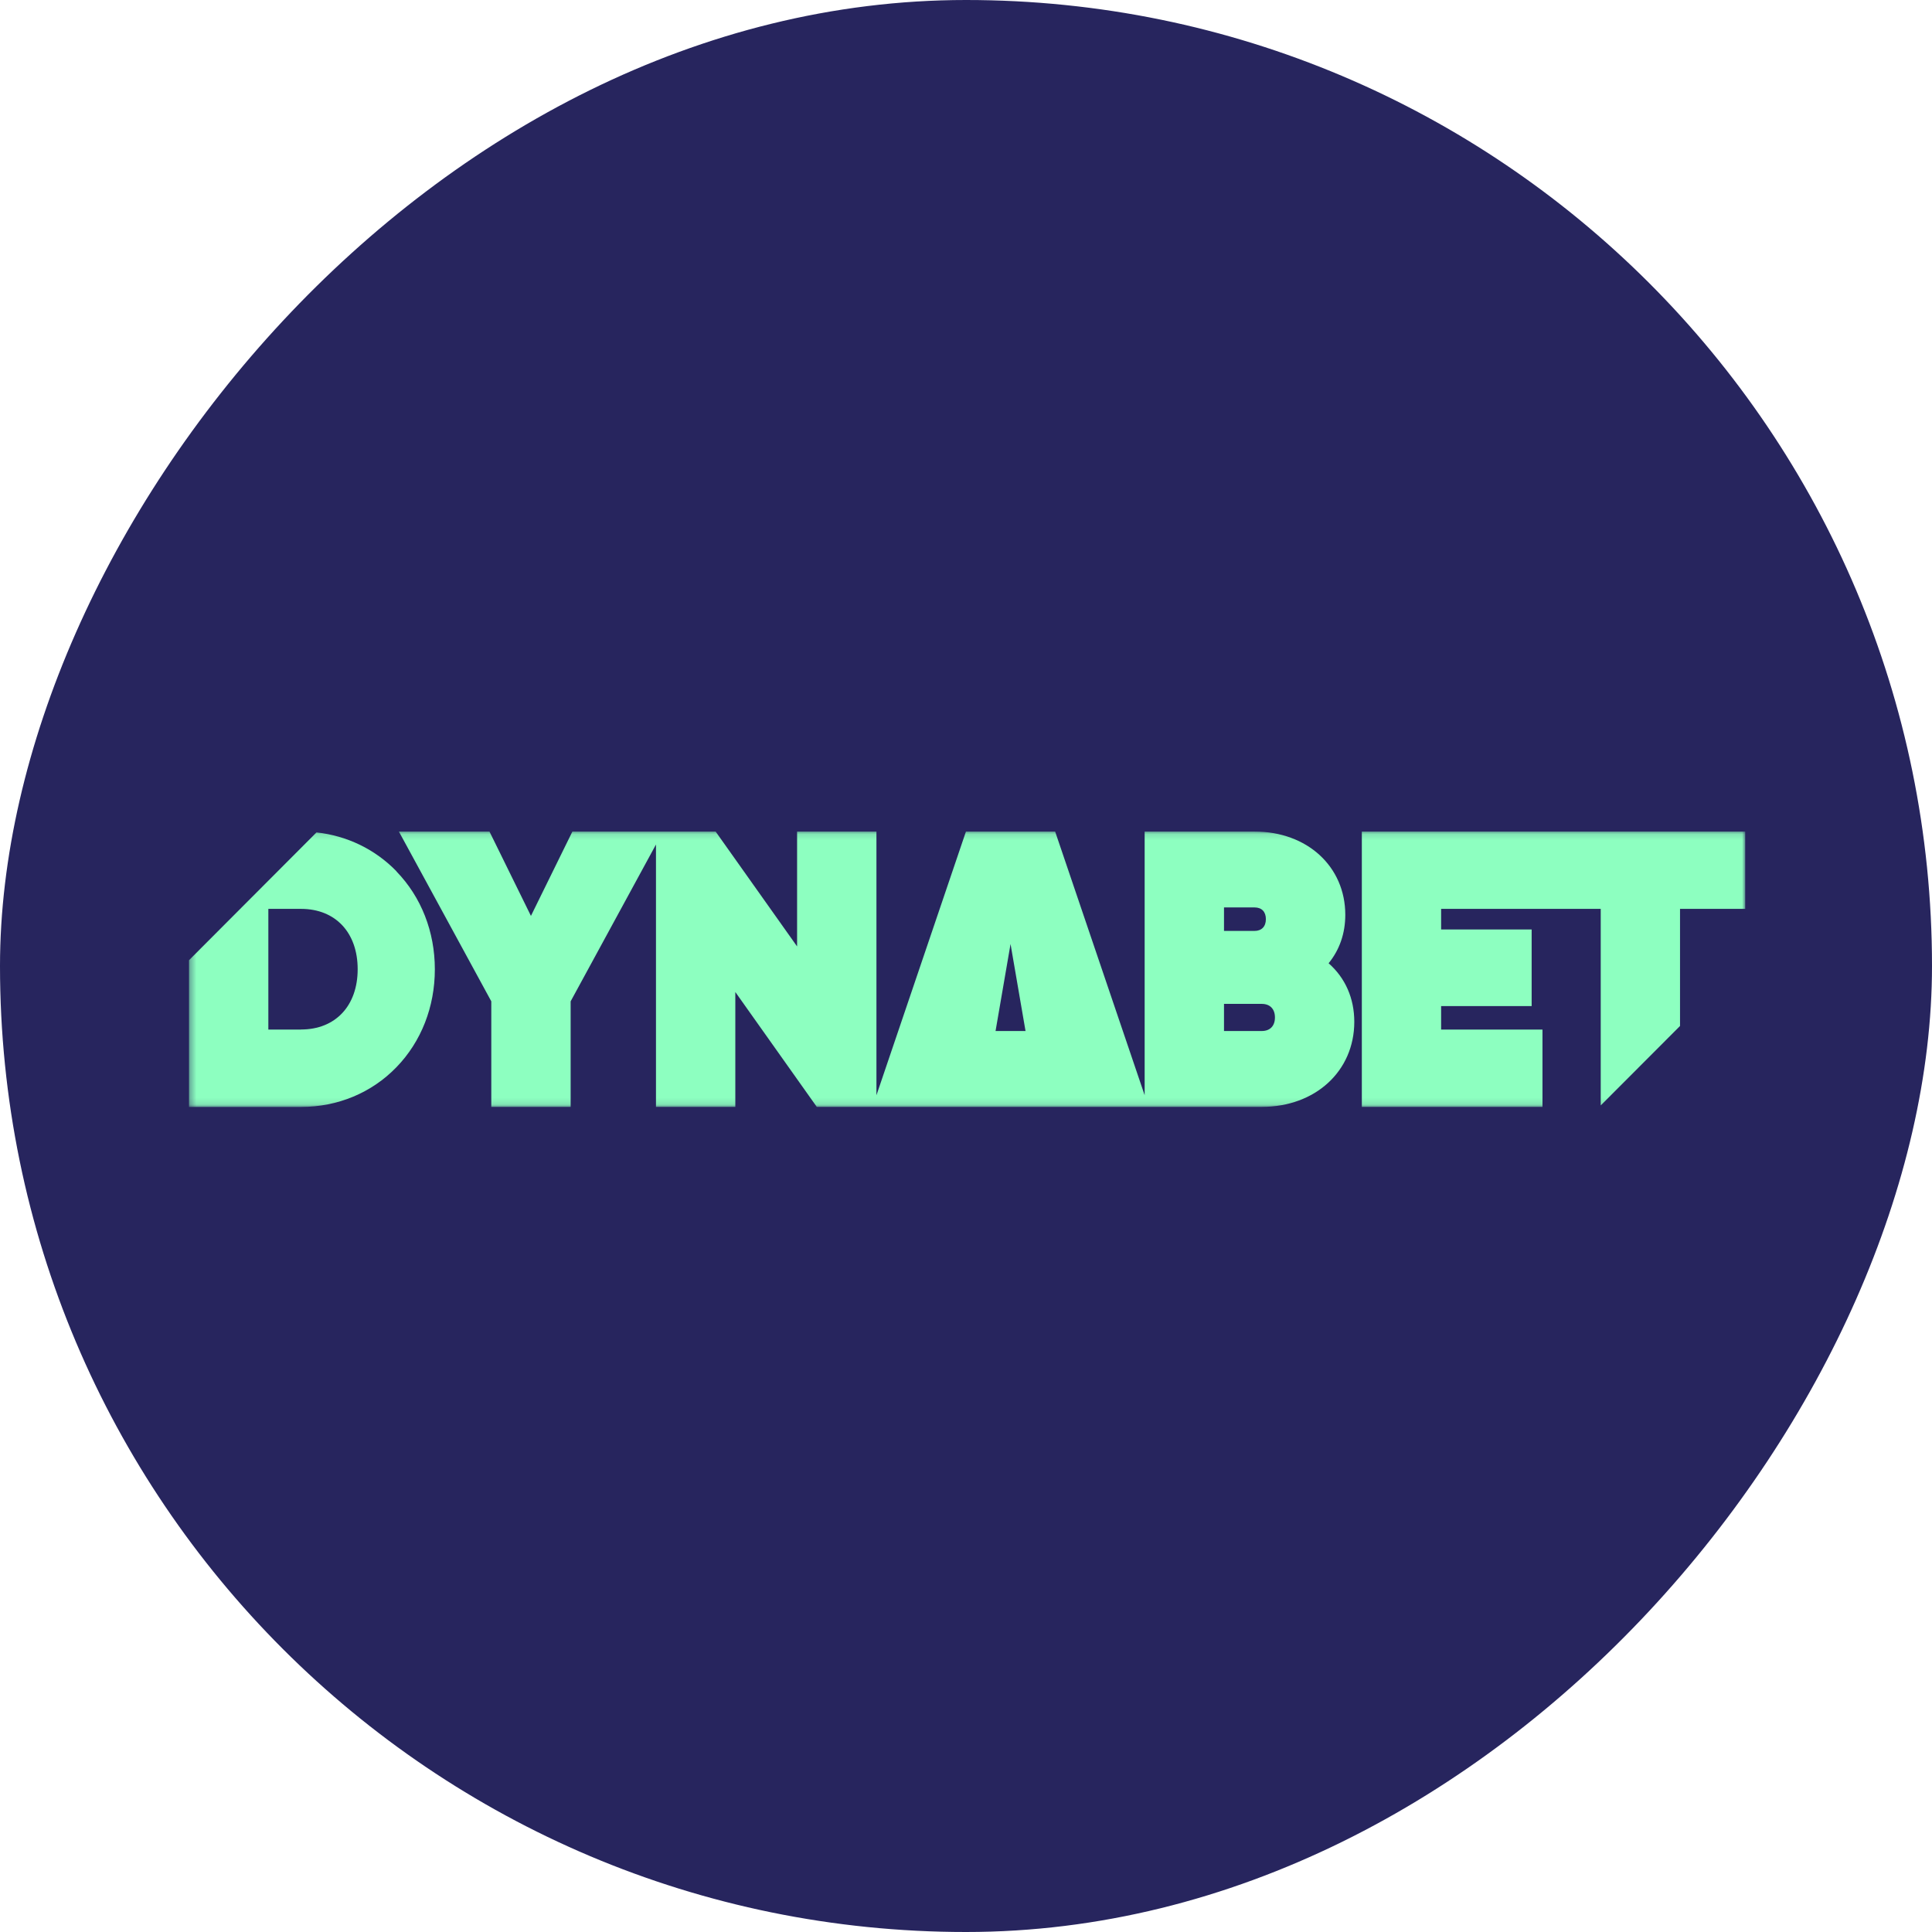
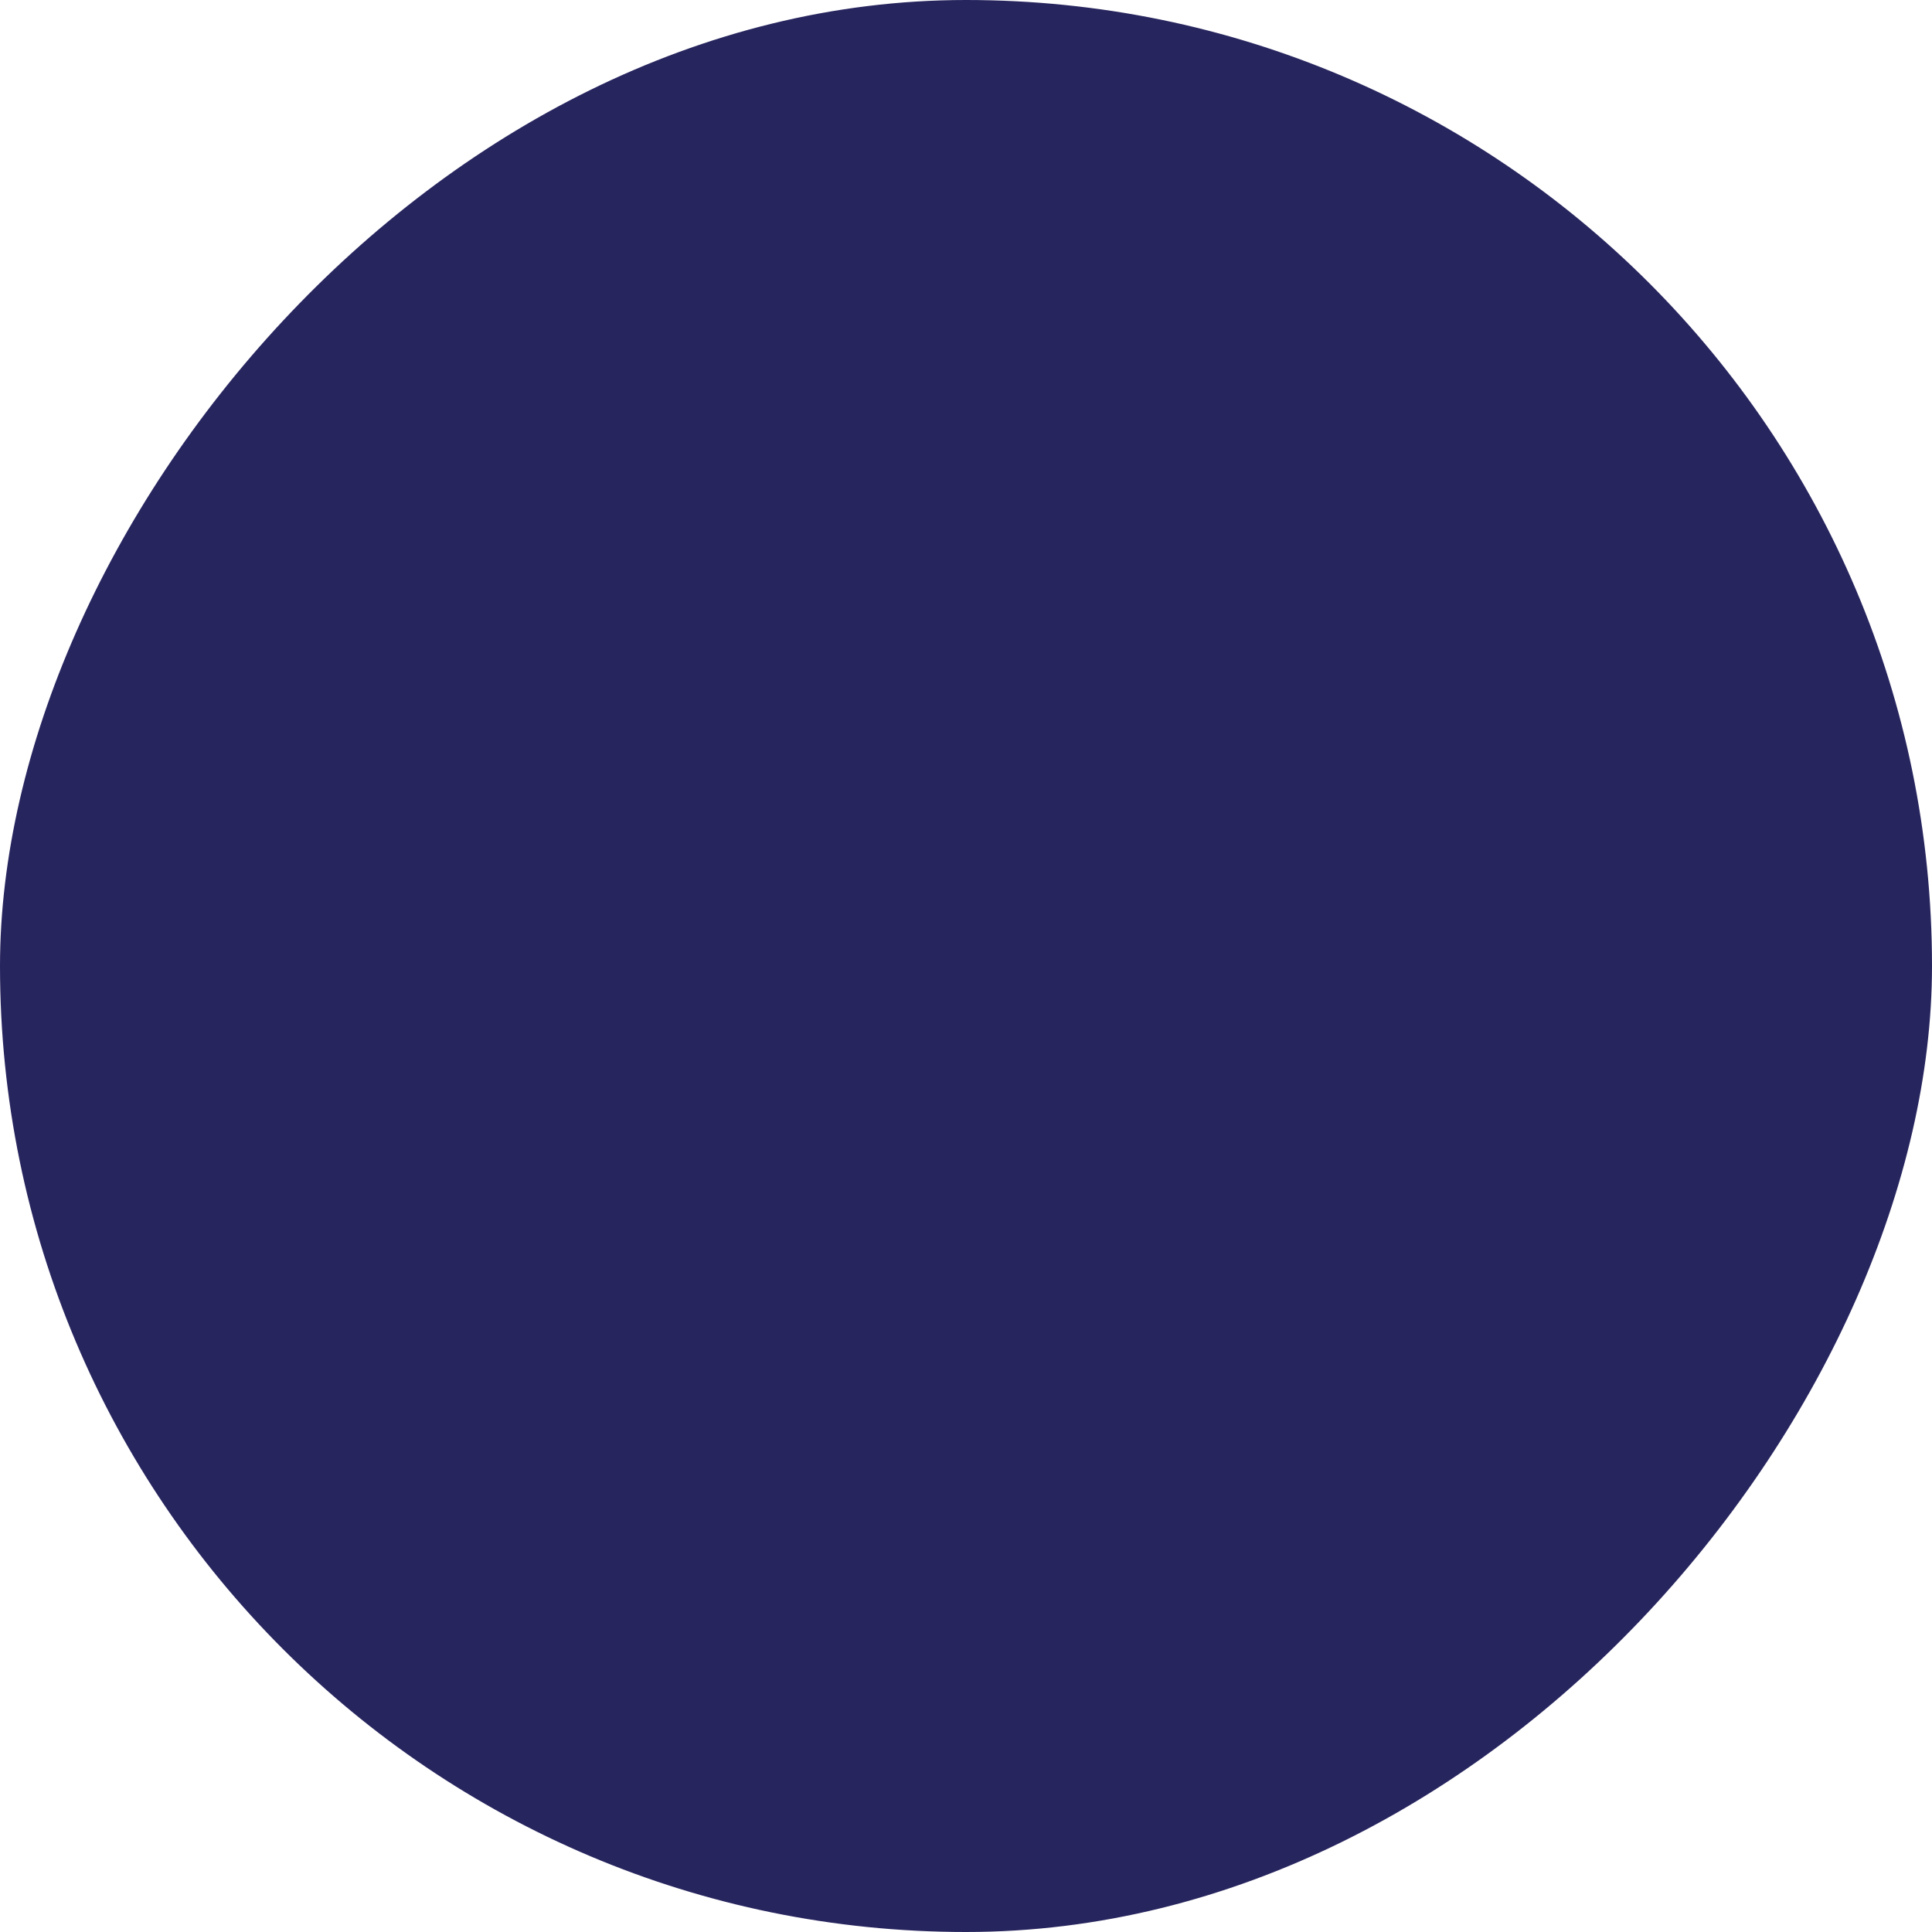
<svg xmlns="http://www.w3.org/2000/svg" width="300" height="300" viewBox="0 0 300 300" fill="none">
  <rect width="300" height="300" rx="150" transform="matrix(1 0 0 -1 0 300)" fill="#27255E" />
  <mask id="mask0_9424_9604" style="mask-type:luminance" maskUnits="userSpaceOnUse" x="29" y="129" width="242" height="43">
-     <path d="M271 129.123H29.348V171.877H271V129.123Z" fill="white" />
-   </mask>
+     </mask>
  <g mask="url(#mask0_9424_9604)">
-     <path d="M61.573 135.301C58.26 131.888 53.916 129.781 49.148 129.255L29.348 149.104V171.886H46.746C52.442 171.886 57.707 169.696 61.564 165.709C65.411 161.741 67.523 156.344 67.523 150.514C67.523 144.685 65.411 139.278 61.564 135.32L61.573 135.301ZM46.746 159.87H41.669V141.13H46.746C52.085 141.13 55.539 144.807 55.539 150.496C55.539 156.184 52.085 159.86 46.746 159.86V159.87Z" fill="#8DFFC0" />
-     <path d="M206.306 149.574C208.004 147.496 208.896 144.938 208.896 142.052C208.896 134.558 202.974 129.123 194.81 129.123H177.74V170.062L163.842 129.123H149.991L136.093 170.072V129.123H123.772V146.96L111.122 129.123H88.881L82.444 142.221L76.006 129.123H61.94L76.288 155.488V171.877H88.609V155.488L101.86 131.135V171.877H114.181V154.04L126.831 171.877H195.927C204.25 171.877 210.294 166.32 210.294 158.666C210.294 155.018 208.896 151.849 206.306 149.574ZM159.253 160.095H154.589L156.917 146.584L159.244 160.095H159.253ZM190.062 155.883H195.927C197.203 155.883 197.973 156.673 197.973 157.989C197.973 159.306 197.212 160.095 195.927 160.095H190.062V155.883ZM194.801 144.553H190.062V140.905H194.801C195.917 140.905 196.565 141.572 196.565 142.729C196.565 143.885 195.889 144.553 194.801 144.553Z" fill="#8DFFC0" />
    <path d="M270.998 129.123V141.13H260.873V159.315L248.56 171.651V141.13H223.777V144.327H237.834V156.222H223.777V159.87H239.515V171.877H211.465V129.123H270.998Z" fill="#8DFFC0" />
  </g>
</svg>